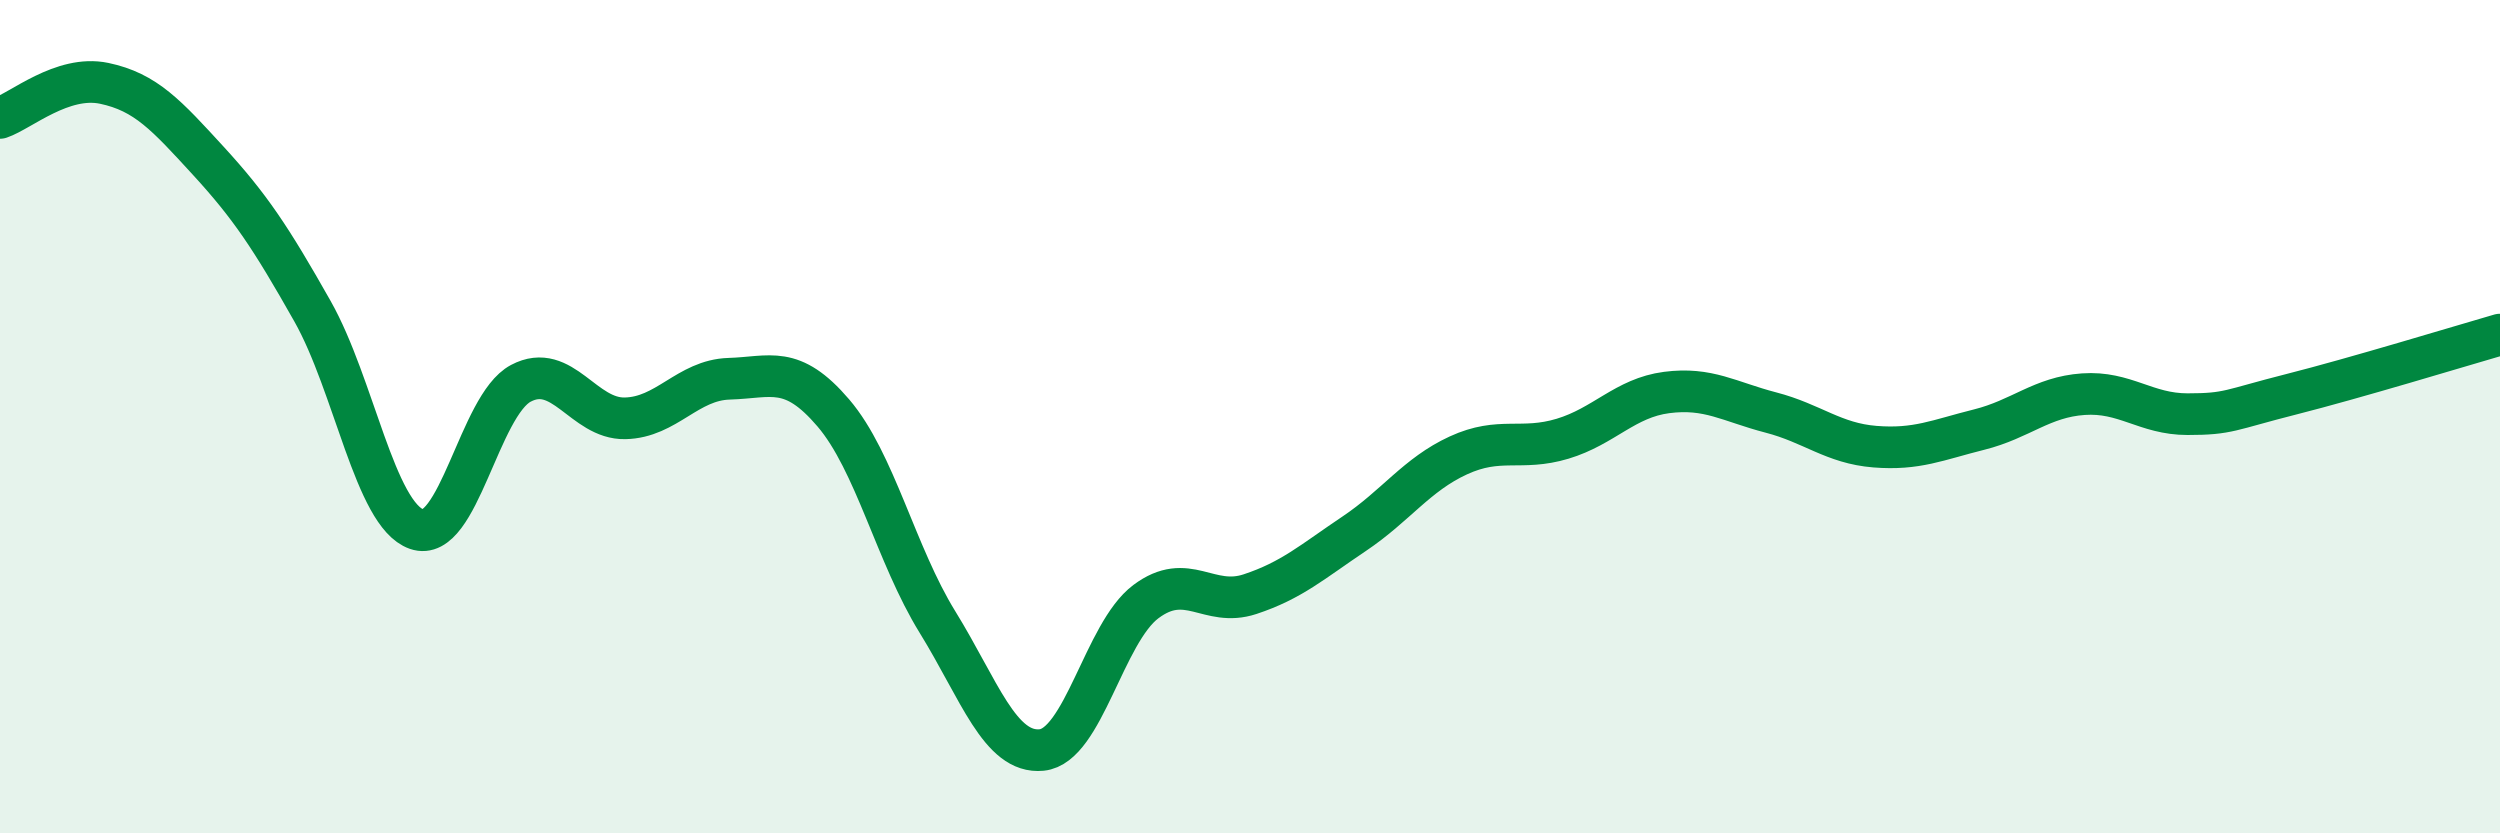
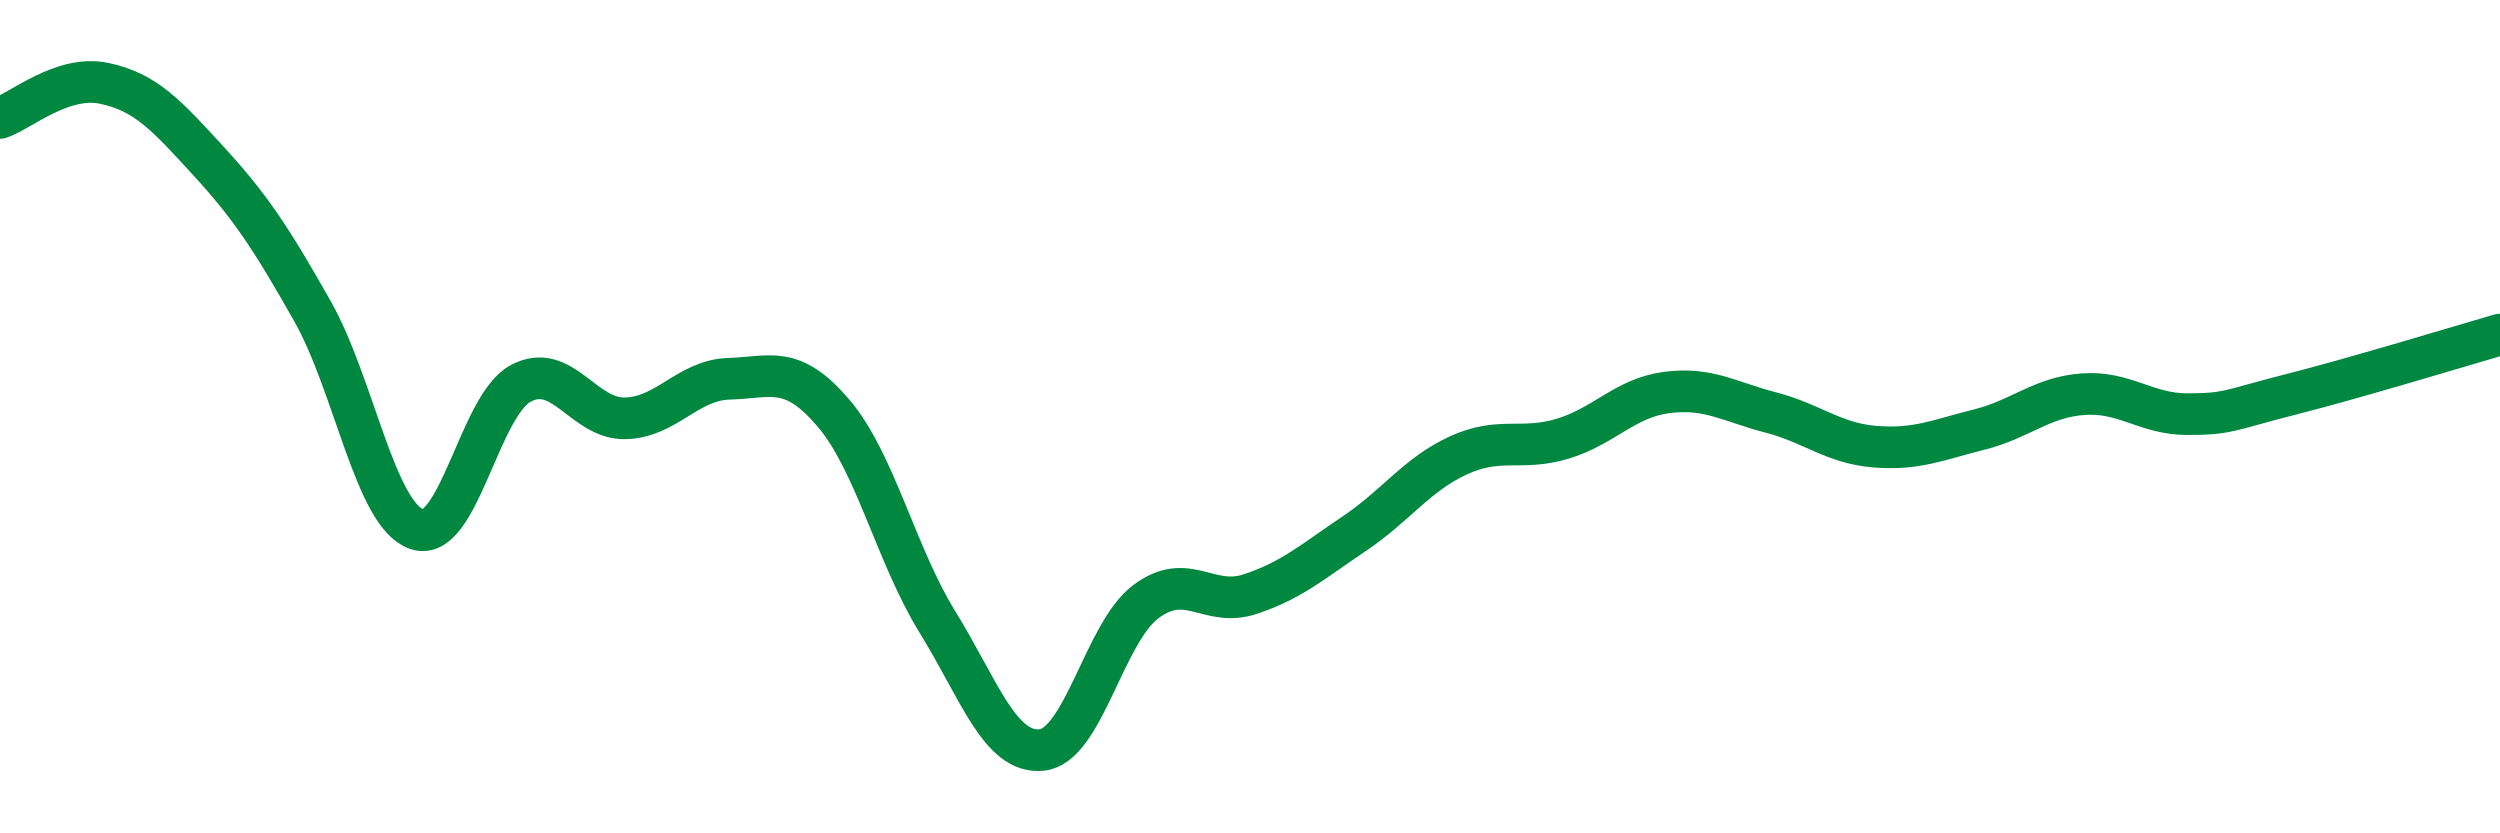
<svg xmlns="http://www.w3.org/2000/svg" width="60" height="20" viewBox="0 0 60 20">
-   <path d="M 0,2.83 C 0.5,2.66 1.5,1.79 2.5,2 C 3.5,2.21 4,2.77 5,3.86 C 6,4.95 6.5,5.7 7.5,7.47 C 8.5,9.24 9,12.35 10,12.7 C 11,13.05 11.5,9.73 12.5,9.2 C 13.5,8.67 14,10.06 15,10.04 C 16,10.02 16.5,9.12 17.5,9.09 C 18.5,9.06 19,8.74 20,9.91 C 21,11.08 21.5,13.31 22.5,14.93 C 23.5,16.55 24,18.1 25,18 C 26,17.9 26.5,15.19 27.5,14.44 C 28.5,13.69 29,14.59 30,14.26 C 31,13.93 31.5,13.48 32.5,12.81 C 33.5,12.14 34,11.39 35,10.93 C 36,10.47 36.5,10.83 37.5,10.53 C 38.5,10.23 39,9.55 40,9.42 C 41,9.29 41.5,9.64 42.5,9.9 C 43.5,10.16 44,10.64 45,10.72 C 46,10.8 46.5,10.56 47.5,10.31 C 48.5,10.06 49,9.53 50,9.46 C 51,9.39 51.5,9.94 52.5,9.94 C 53.5,9.94 53.5,9.84 55,9.46 C 56.5,9.08 59,8.32 60,8.03L60 20L0 20Z" fill="#008740" opacity="0.1" stroke-linecap="round" stroke-linejoin="round" />
  <path d="M 0,2.83 C 0.5,2.66 1.5,1.79 2.5,2 C 3.5,2.21 4,2.77 5,3.86 C 6,4.95 6.5,5.7 7.5,7.47 C 8.5,9.24 9,12.35 10,12.7 C 11,13.05 11.5,9.73 12.5,9.2 C 13.5,8.67 14,10.06 15,10.04 C 16,10.02 16.5,9.12 17.5,9.09 C 18.5,9.06 19,8.74 20,9.91 C 21,11.08 21.5,13.31 22.5,14.93 C 23.5,16.55 24,18.1 25,18 C 26,17.9 26.5,15.19 27.5,14.44 C 28.5,13.69 29,14.59 30,14.26 C 31,13.93 31.5,13.48 32.5,12.81 C 33.5,12.14 34,11.39 35,10.93 C 36,10.47 36.5,10.83 37.5,10.53 C 38.5,10.23 39,9.55 40,9.42 C 41,9.29 41.5,9.64 42.5,9.9 C 43.5,10.16 44,10.64 45,10.72 C 46,10.8 46.5,10.56 47.5,10.31 C 48.5,10.06 49,9.53 50,9.46 C 51,9.39 51.5,9.94 52.5,9.94 C 53.5,9.94 53.5,9.84 55,9.46 C 56.5,9.08 59,8.32 60,8.03" stroke="#008740" stroke-width="1" fill="none" stroke-linecap="round" stroke-linejoin="round" />
</svg>